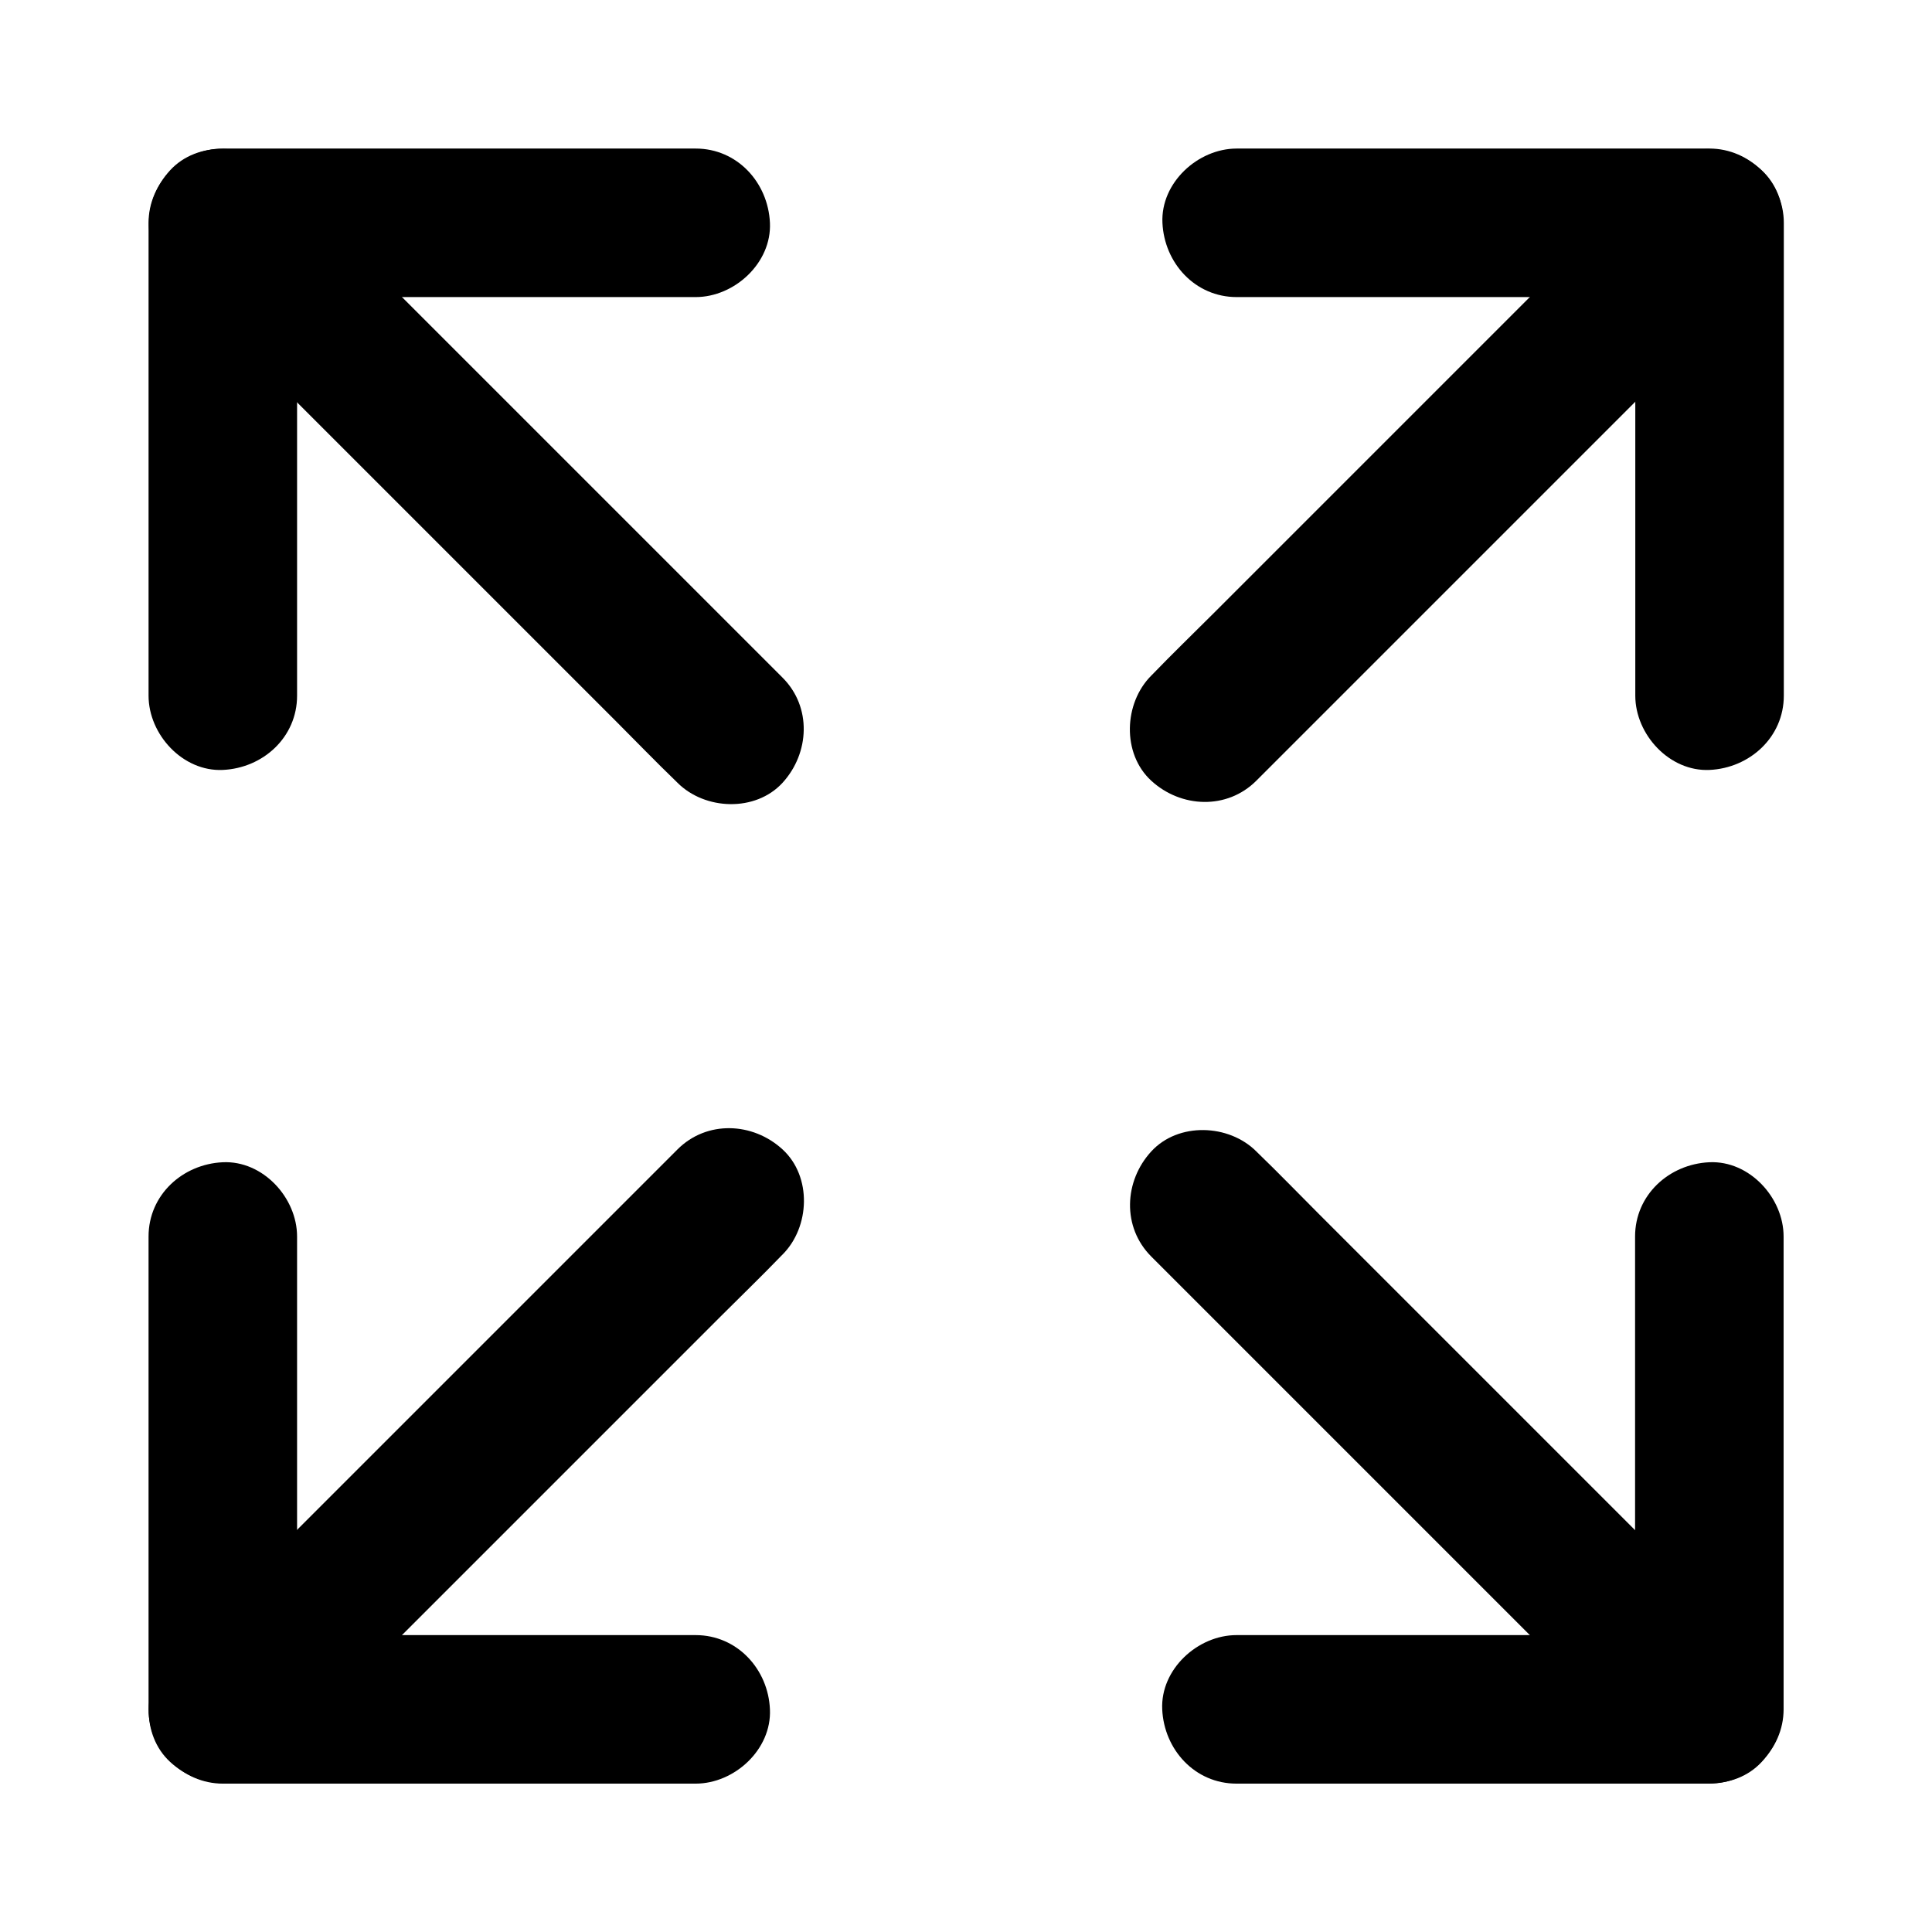
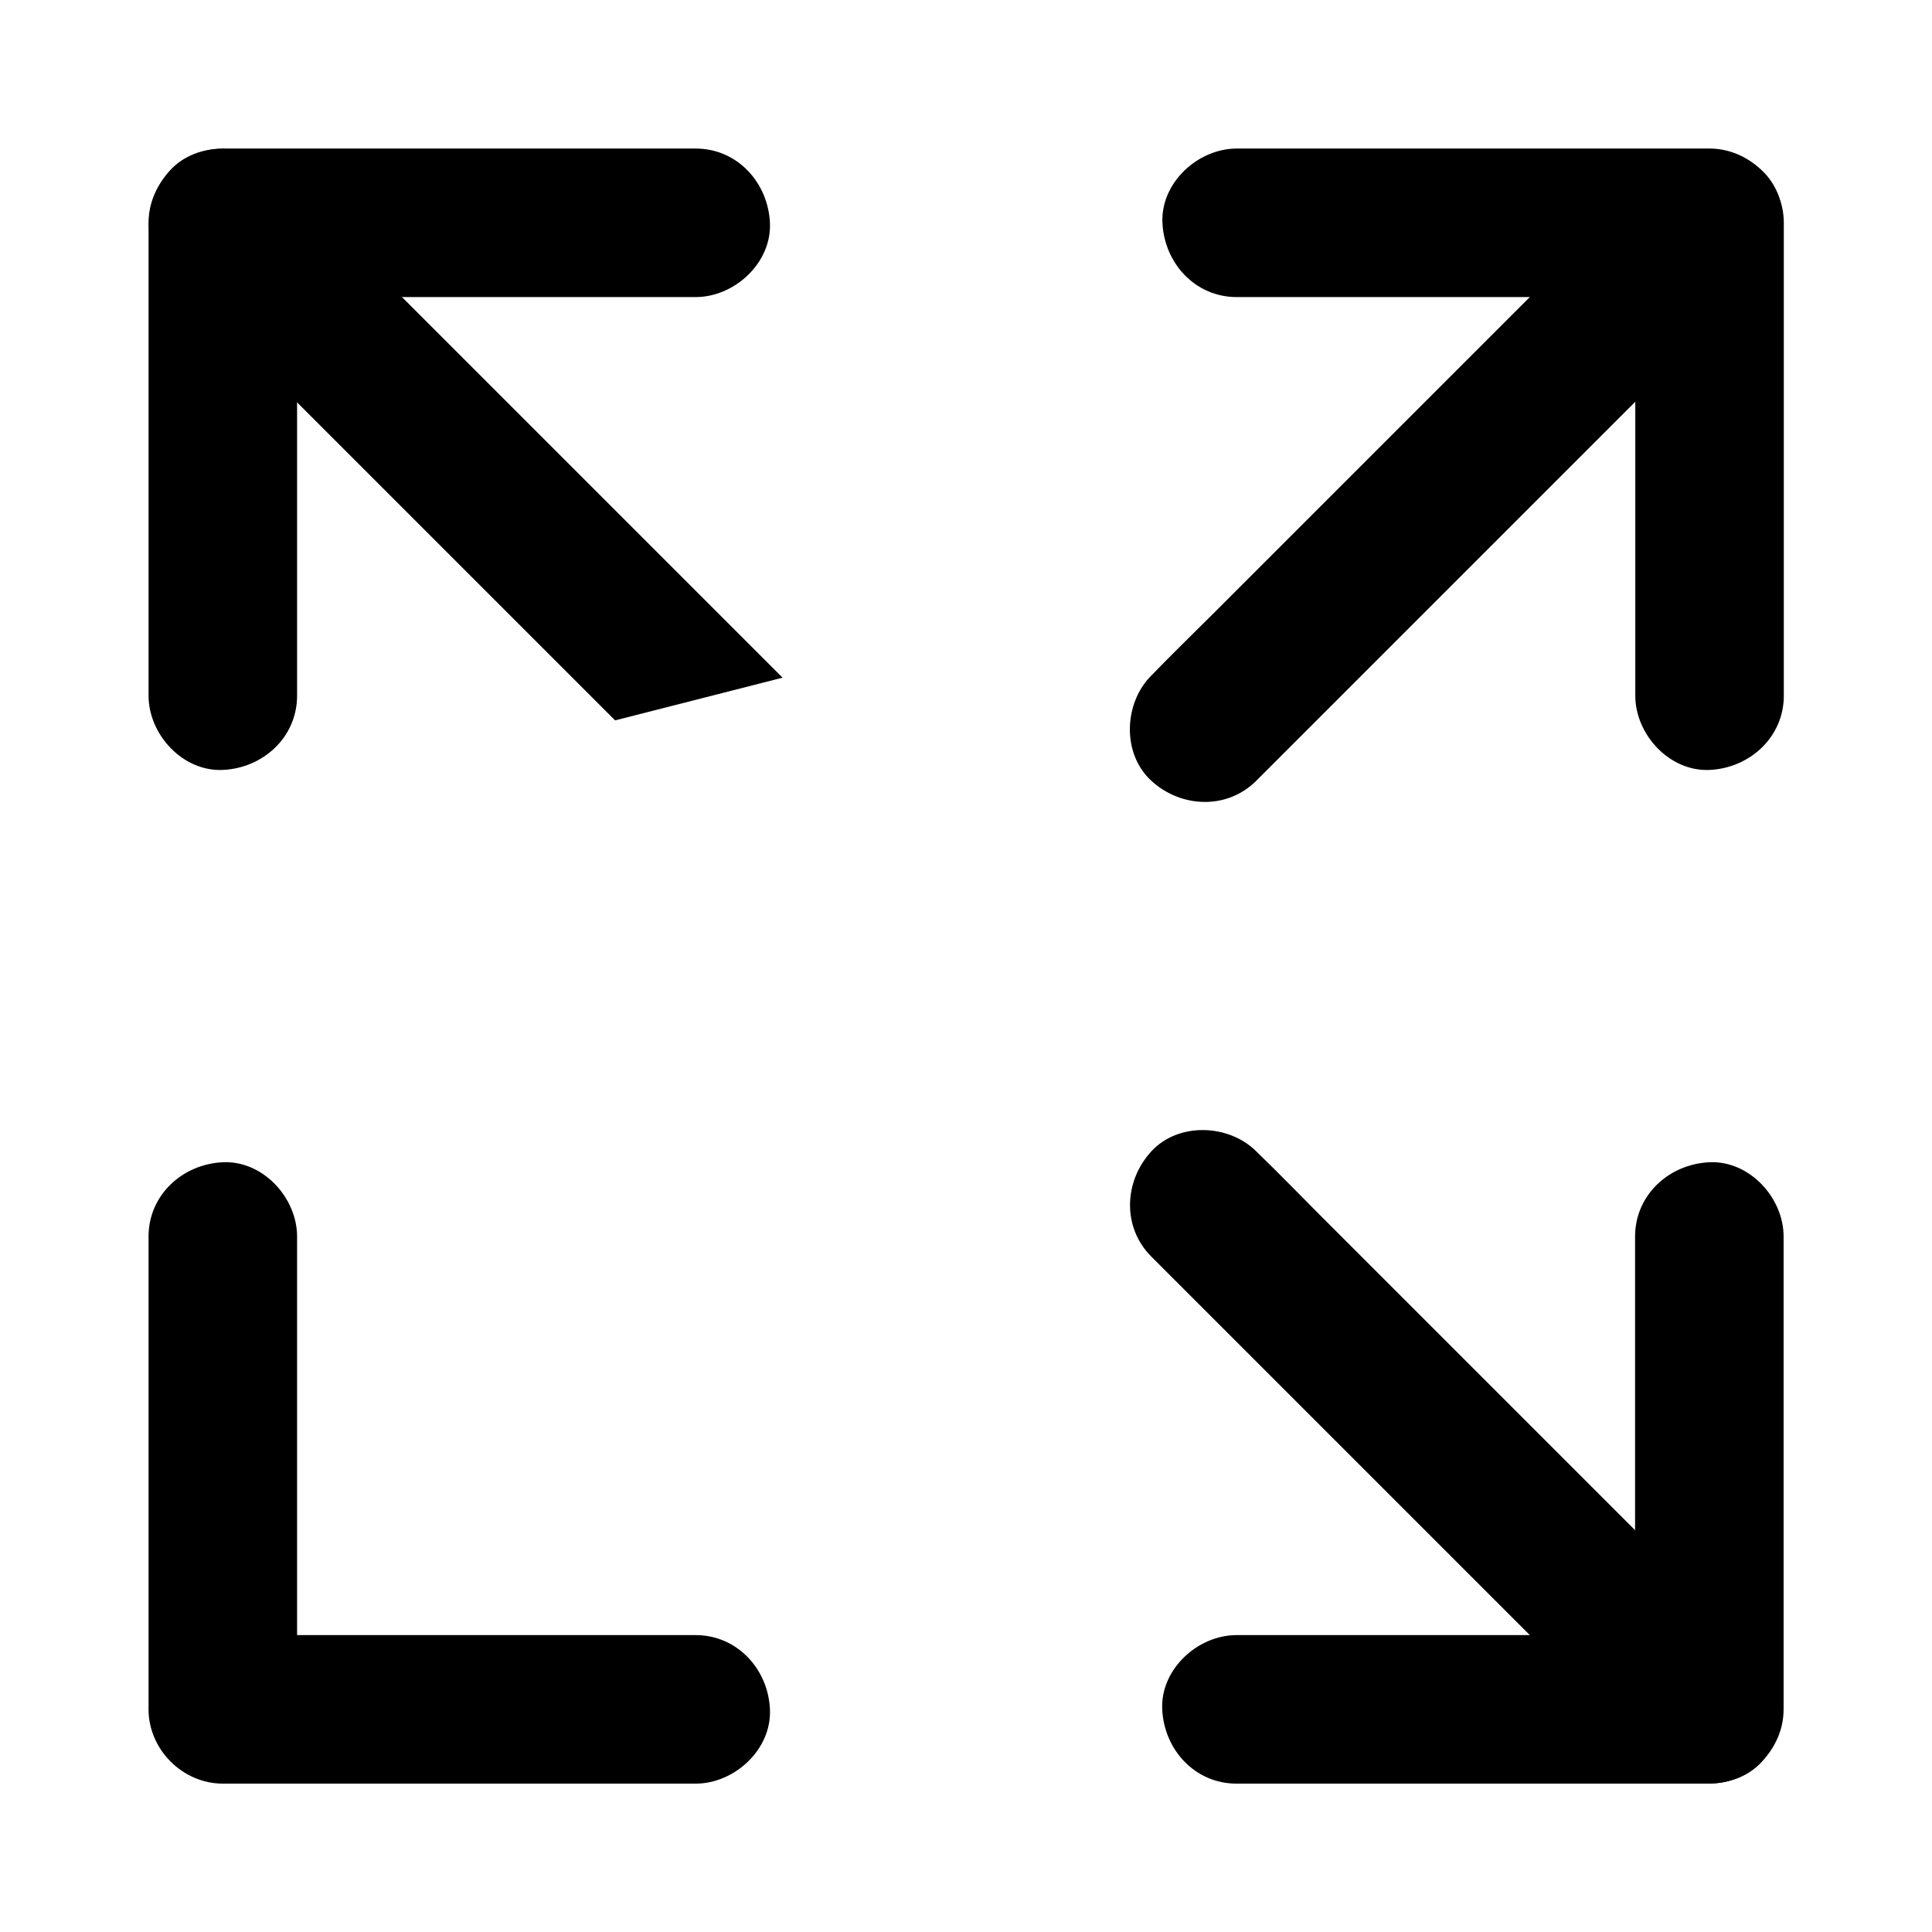
<svg xmlns="http://www.w3.org/2000/svg" fill="#000000" width="800px" height="800px" version="1.1" viewBox="144 144 512 512">
  <g>
-     <path d="m351.39 323.59c-4.43-4.43-8.906-8.906-13.332-13.332-10.727-10.727-21.453-21.453-32.176-32.176-12.941-12.941-25.828-25.828-38.77-38.77-11.219-11.219-22.434-22.434-33.652-33.652-5.41-5.41-10.773-10.973-16.285-16.285-0.098-0.098-0.148-0.148-0.246-0.246-7.281-7.281-20.664-7.824-27.848 0-7.231 7.871-7.773 20.074 0 27.848 4.43 4.43 8.906 8.906 13.332 13.332 10.727 10.727 21.453 21.453 32.176 32.176l72.422 72.422c5.41 5.41 10.773 10.973 16.285 16.285 0.098 0.098 0.148 0.148 0.246 0.246 7.281 7.281 20.664 7.824 27.848 0 7.18-7.871 7.773-20.074 0-27.848z" />
+     <path d="m351.39 323.59c-4.43-4.43-8.906-8.906-13.332-13.332-10.727-10.727-21.453-21.453-32.176-32.176-12.941-12.941-25.828-25.828-38.77-38.77-11.219-11.219-22.434-22.434-33.652-33.652-5.41-5.41-10.773-10.973-16.285-16.285-0.098-0.098-0.148-0.148-0.246-0.246-7.281-7.281-20.664-7.824-27.848 0-7.231 7.871-7.773 20.074 0 27.848 4.43 4.43 8.906 8.906 13.332 13.332 10.727 10.727 21.453 21.453 32.176 32.176l72.422 72.422z" />
    <path d="m610.87 583.07c-4.43-4.43-8.906-8.906-13.332-13.332l-31.883-31.883c-12.941-12.941-25.828-25.828-38.77-38.77-11.121-11.121-22.238-22.238-33.359-33.359-5.461-5.461-10.773-10.973-16.336-16.336l-0.246-0.246c-7.281-7.281-20.664-7.824-27.848 0-7.231 7.871-7.773 20.074 0 27.848 4.43 4.43 8.906 8.906 13.332 13.332l31.883 31.883c12.941 12.941 25.828 25.828 38.77 38.77 11.121 11.121 22.238 22.238 33.359 33.359 5.461 5.461 10.773 10.973 16.336 16.336l0.246 0.246c7.281 7.281 20.664 7.824 27.848 0 7.231-7.871 7.773-20.07 0-27.848z" />
-     <path d="m323.54 448.61c-4.43 4.43-8.906 8.906-13.332 13.332-10.727 10.727-21.453 21.453-32.176 32.176-12.941 12.941-25.828 25.828-38.77 38.77-11.219 11.219-22.434 22.434-33.652 33.652-5.41 5.41-10.973 10.773-16.285 16.285-0.098 0.098-0.148 0.148-0.246 0.246-7.281 7.281-7.824 20.664 0 27.848 7.871 7.231 20.074 7.773 27.848 0 4.43-4.43 8.906-8.906 13.332-13.332 10.727-10.727 21.453-21.453 32.176-32.176l72.422-72.422c5.41-5.41 10.973-10.773 16.285-16.285 0.098-0.098 0.148-0.148 0.246-0.246 7.281-7.281 7.824-20.664 0-27.848-7.875-7.234-20.074-7.773-27.848 0z" />
    <path d="m583.02 189.12c-4.43 4.43-8.906 8.906-13.332 13.332-10.629 10.629-21.254 21.254-31.883 31.883-12.941 12.941-25.828 25.828-38.77 38.77-11.121 11.121-22.238 22.238-33.359 33.359-5.461 5.461-10.973 10.773-16.336 16.336-0.098 0.098-0.148 0.148-0.246 0.246-7.281 7.281-7.824 20.664 0 27.848 7.871 7.231 20.074 7.773 27.848 0l117.34-117.34c5.461-5.461 10.973-10.773 16.336-16.336l0.246-0.246c7.281-7.281 7.824-20.664 0-27.848-7.871-7.231-20.074-7.773-27.848 0z" />
    <path d="m222.73 328.36v-42.359-67.504-15.449l-19.68 19.68h42.359 67.504 15.449c10.281 0 20.172-9.055 19.68-19.68-0.492-10.676-8.66-19.68-19.68-19.68h-42.359-67.504-15.449c-10.629 0-19.68 9.004-19.68 19.68v42.359 67.504 15.449c0 10.281 9.055 20.172 19.68 19.68 10.676-0.492 19.68-8.66 19.68-19.68z" />
    <path d="m471.68 616.68h42.359 67.504 15.449c10.629 0 19.68-9.004 19.68-19.68v-42.359-67.504-15.449c0-10.281-9.055-20.172-19.68-19.68-10.676 0.492-19.68 8.66-19.68 19.68v42.359 67.504 15.449l19.68-19.68h-42.359-67.504-15.449c-10.281 0-20.172 9.055-19.68 19.68 0.492 10.676 8.66 19.68 19.68 19.68z" />
    <path d="m328.36 577.32h-42.359-67.504-15.449l19.68 19.68v-42.359-67.504-15.449c0-10.281-9.055-20.172-19.68-19.68-10.676 0.492-19.68 8.66-19.68 19.68v42.359 67.504 15.449c0 10.629 9.004 19.68 19.68 19.68h42.359 67.504 15.449c10.281 0 20.172-9.055 19.68-19.68-0.441-10.629-8.66-19.68-19.68-19.68z" />
    <path d="m616.73 328.36v-42.359-67.504-15.449c0-10.629-9.004-19.68-19.68-19.68h-42.359-67.504-15.449c-10.281 0-20.172 9.055-19.68 19.68 0.492 10.676 8.66 19.68 19.68 19.68h42.359 67.504 15.449c-6.543-6.543-13.137-13.137-19.68-19.68v42.359 67.504 15.449c0 10.281 9.055 20.172 19.68 19.68 10.625-0.492 19.68-8.66 19.68-19.68z" />
  </g>
</svg>